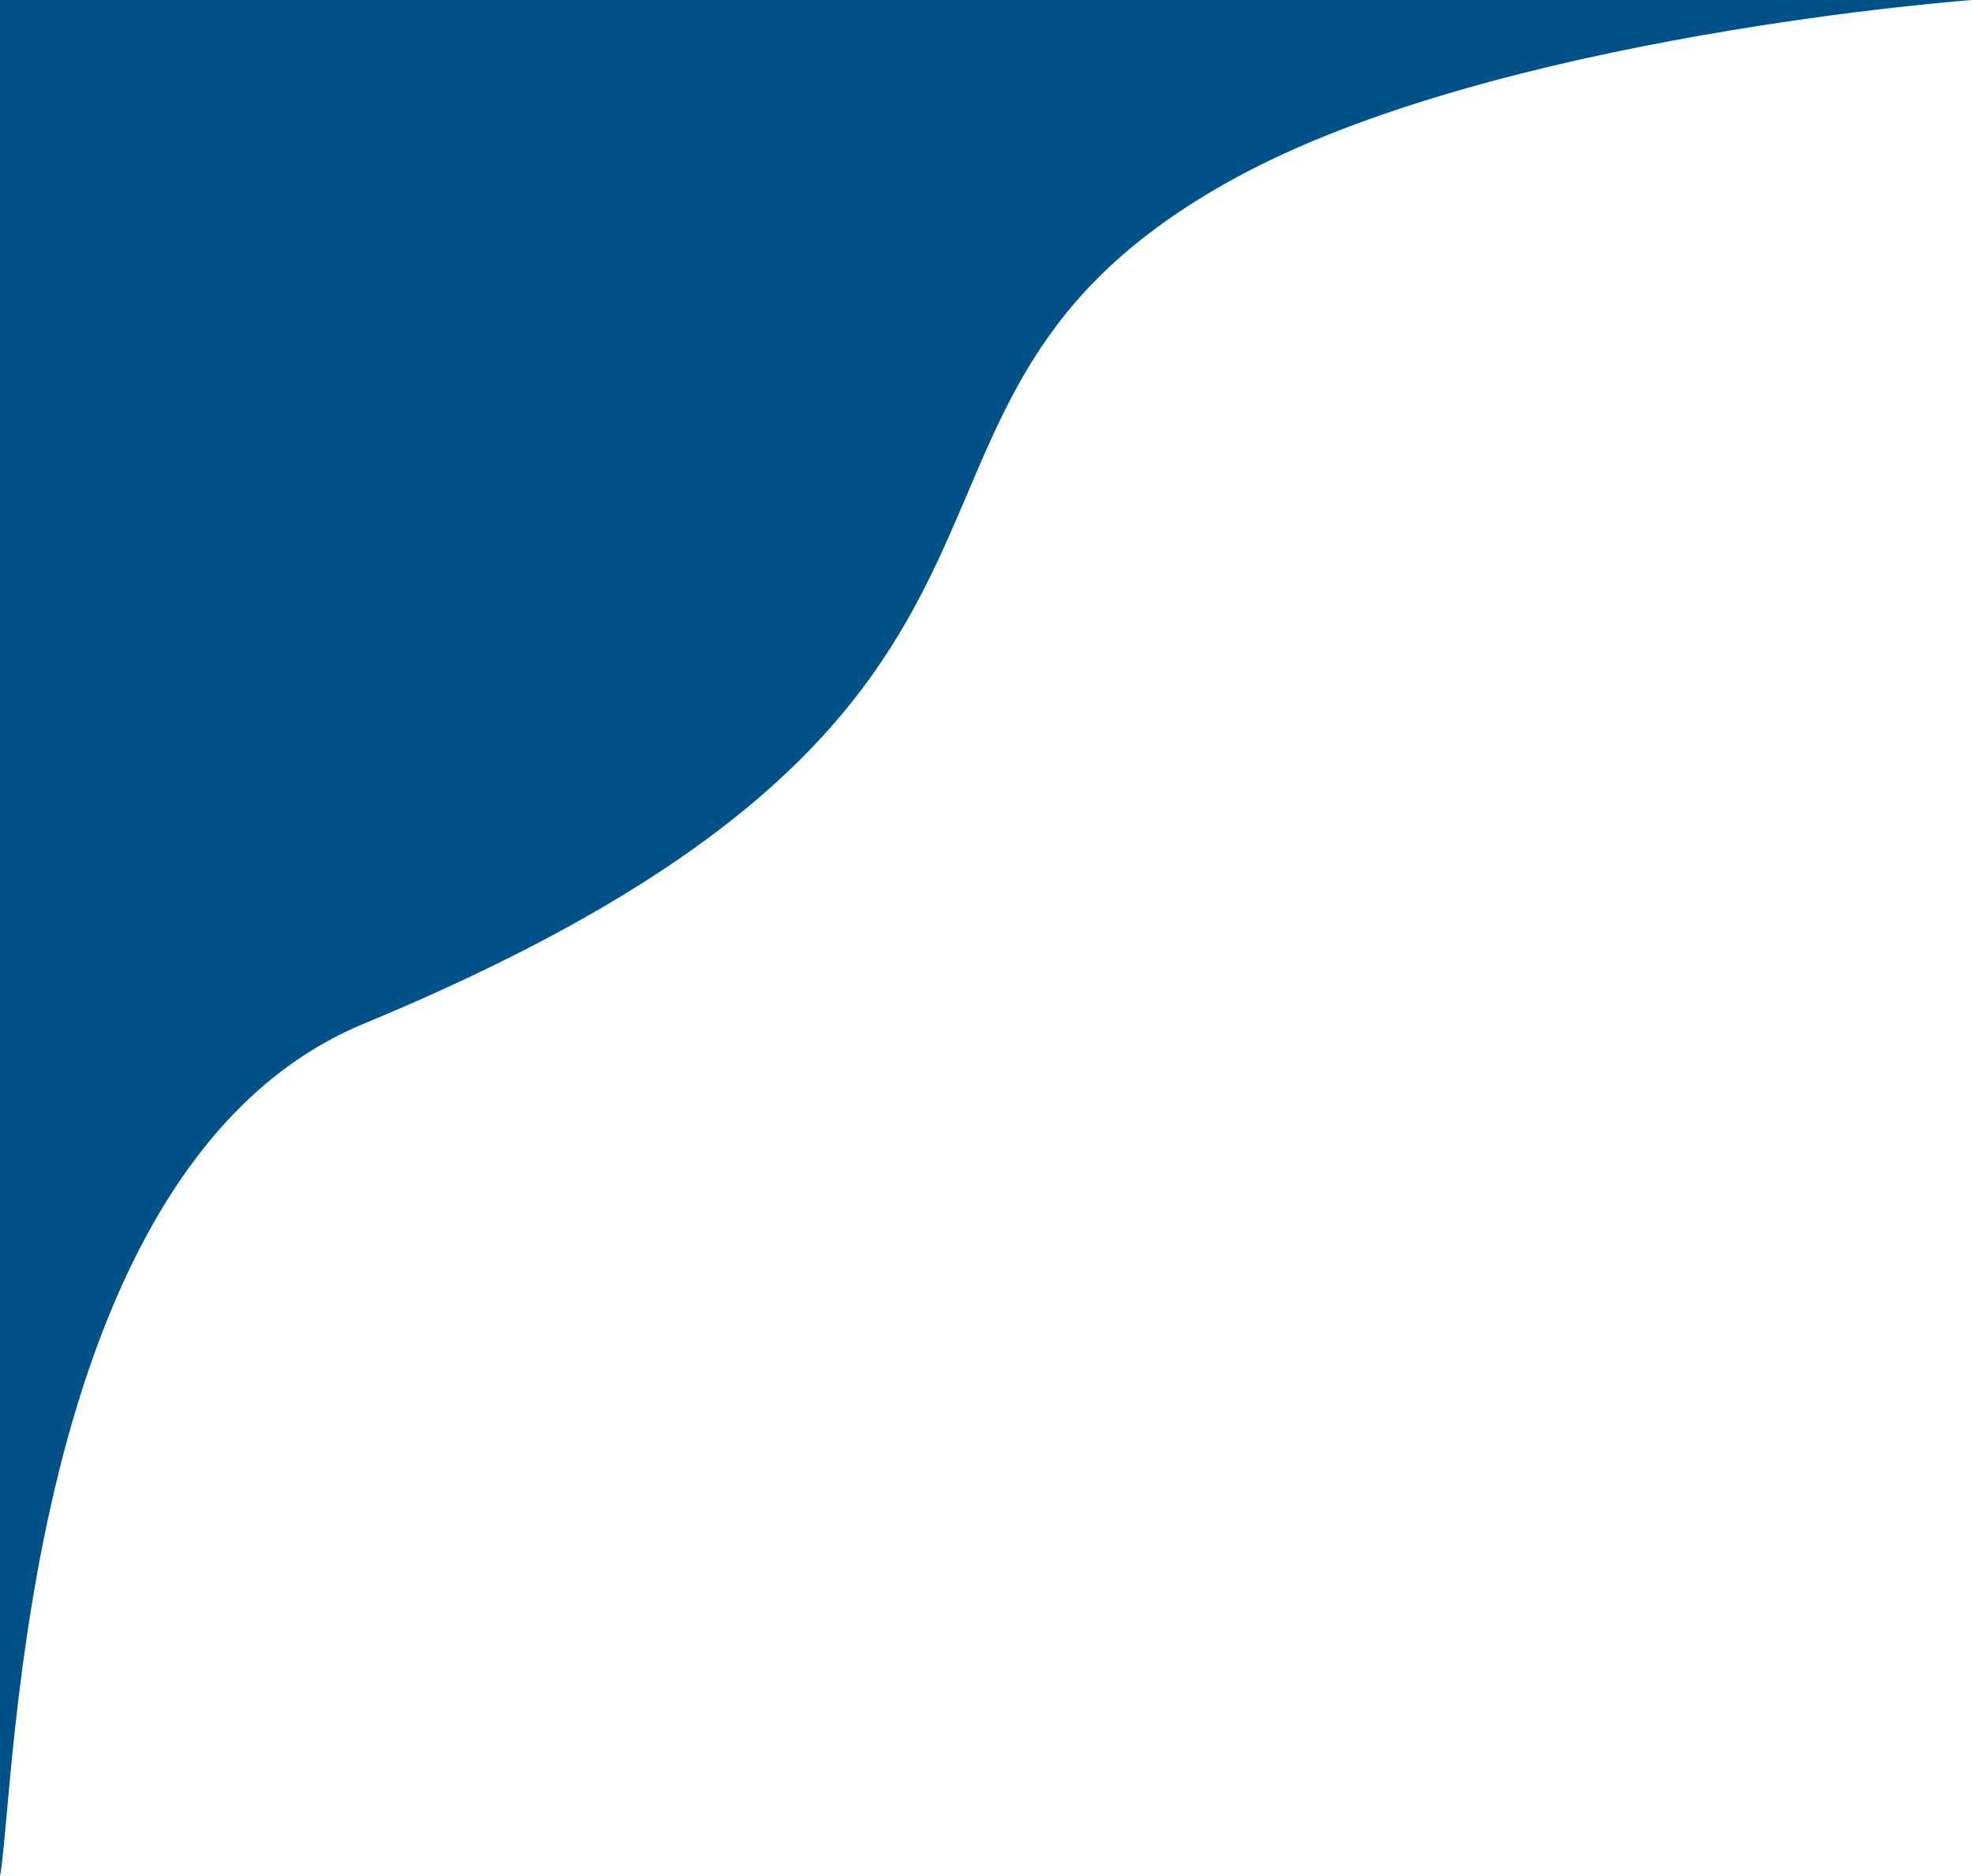
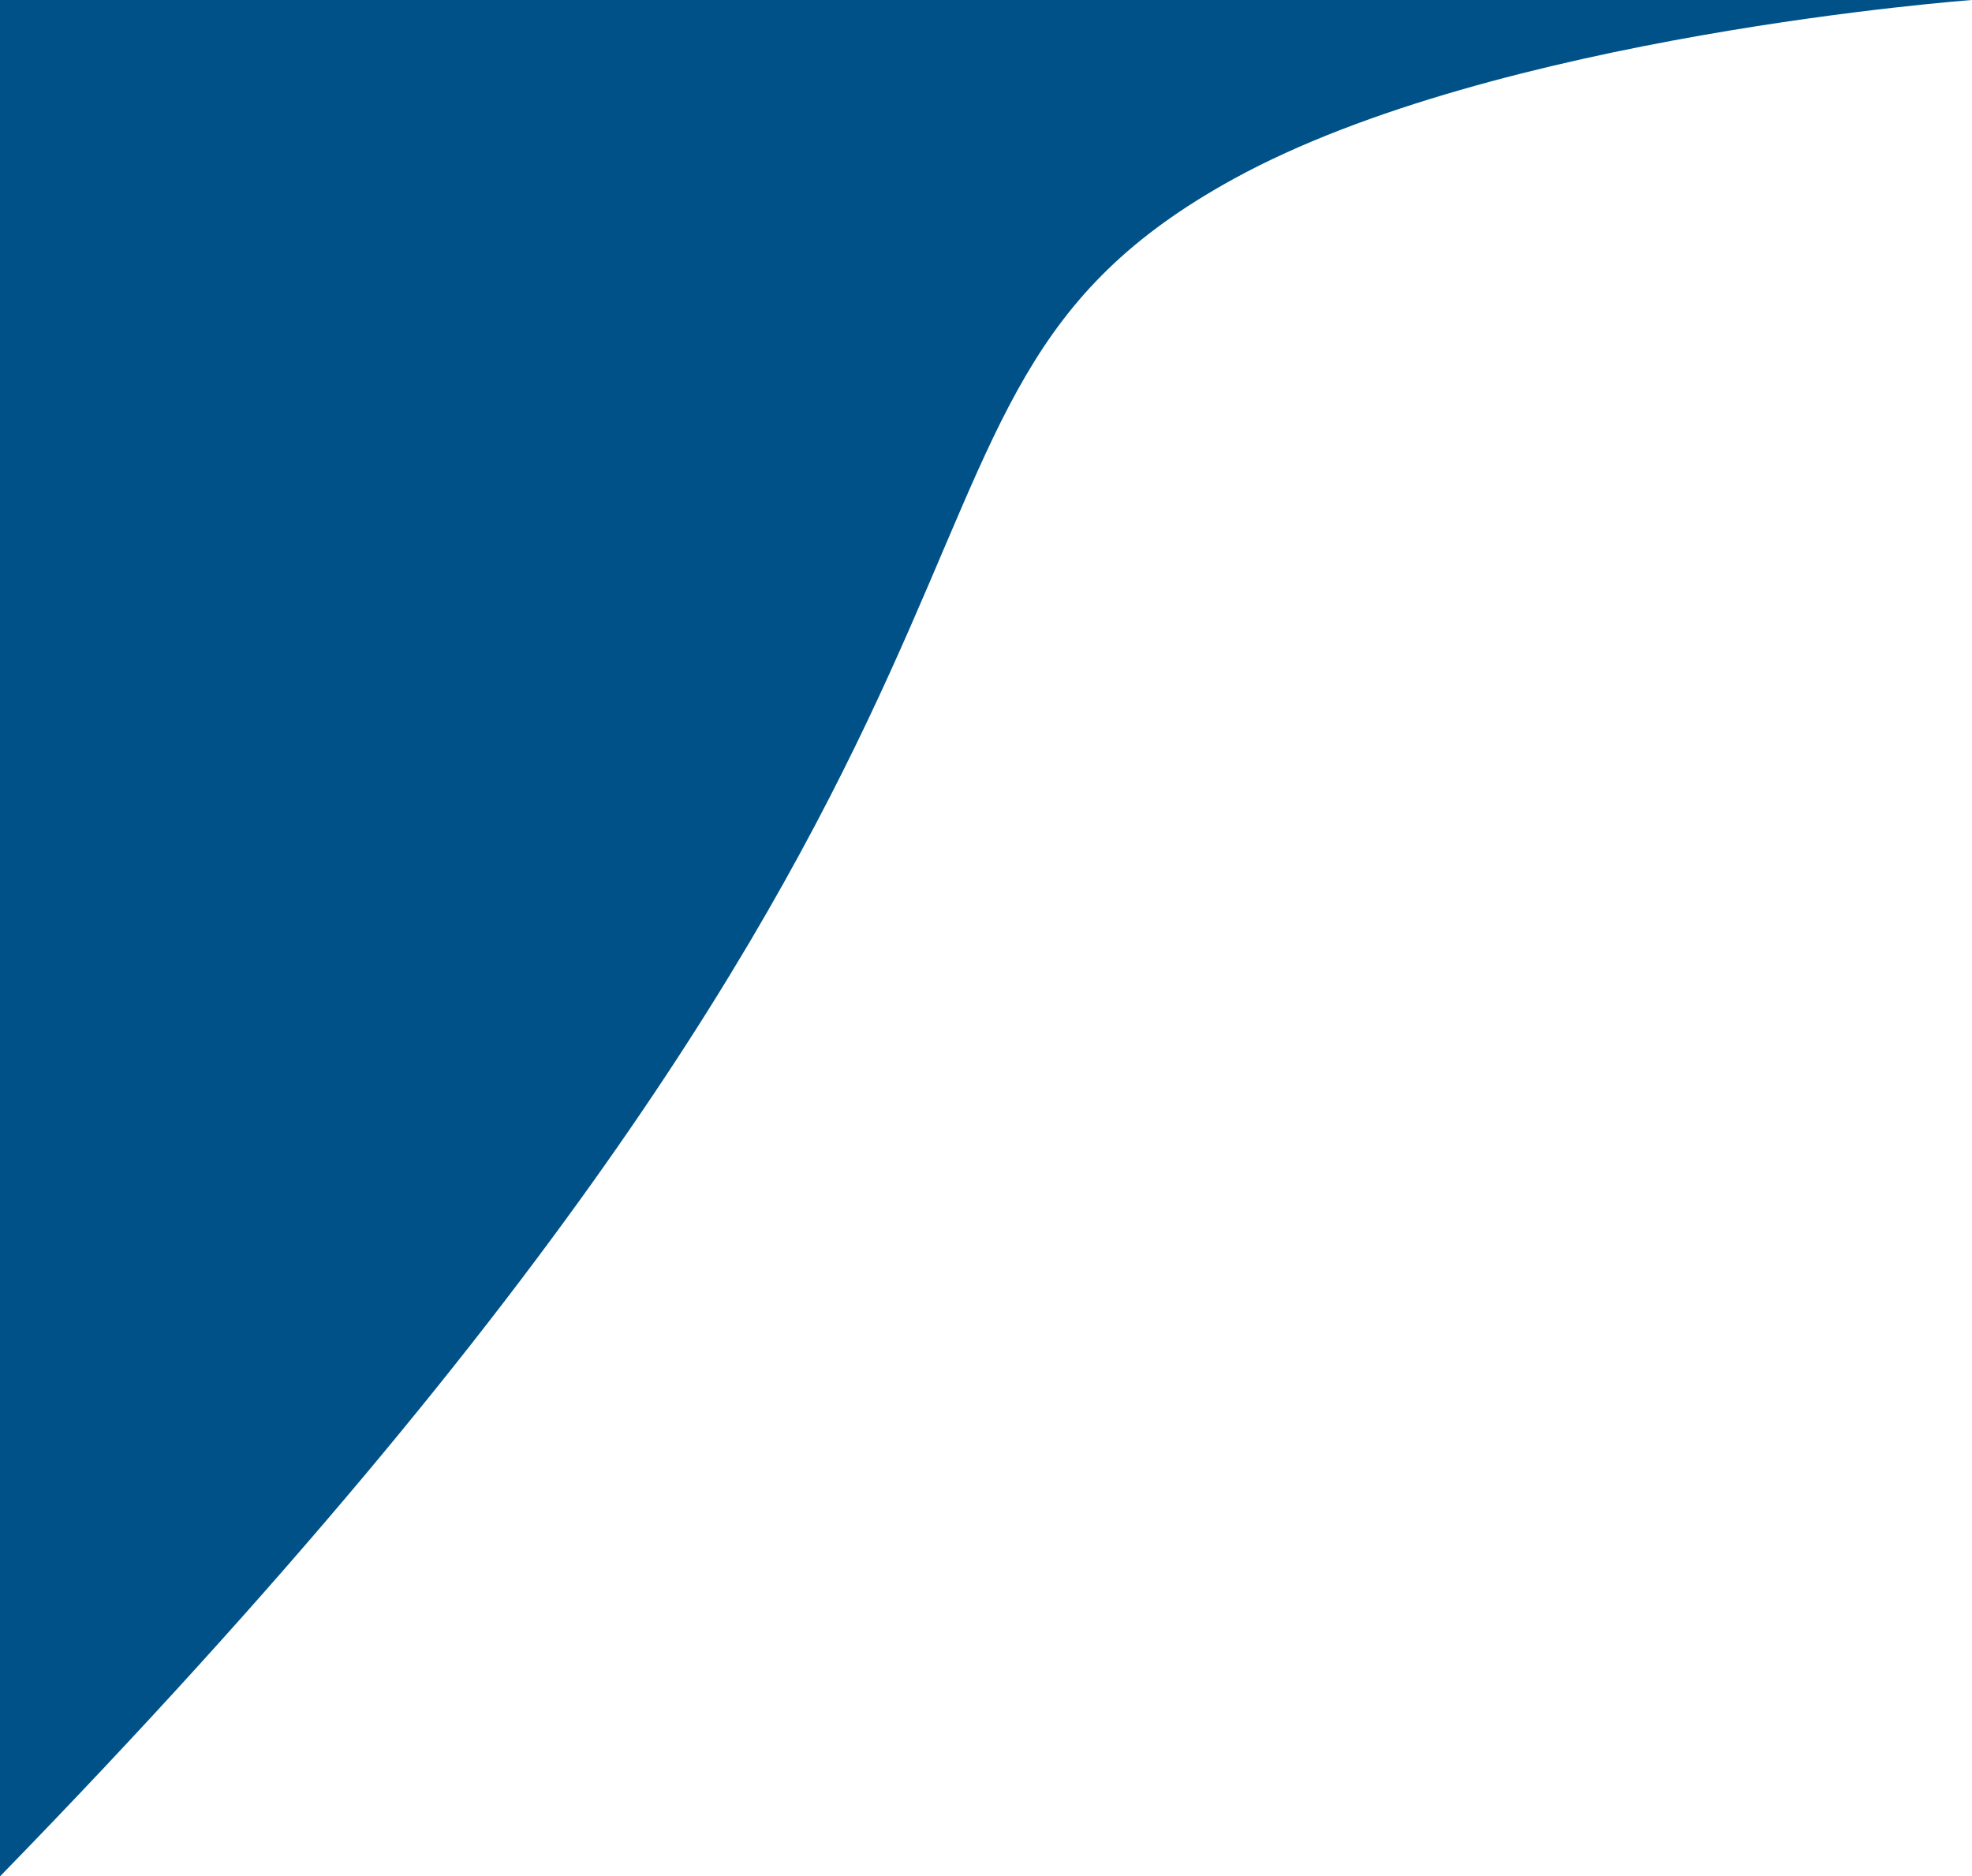
<svg xmlns="http://www.w3.org/2000/svg" width="144" height="137" viewBox="0 0 144 137" fill="none">
-   <path fill="#005188" d="M144 0H0v137c1.161-6.338 1.498-51.84 26.522-62.238C83.688 51.08 59.6 29.79 90.094 13.055 109.236 2.543 144 0 144 0" />
+   <path fill="#005188" d="M144 0H0v137C83.688 51.08 59.6 29.79 90.094 13.055 109.236 2.543 144 0 144 0" />
</svg>